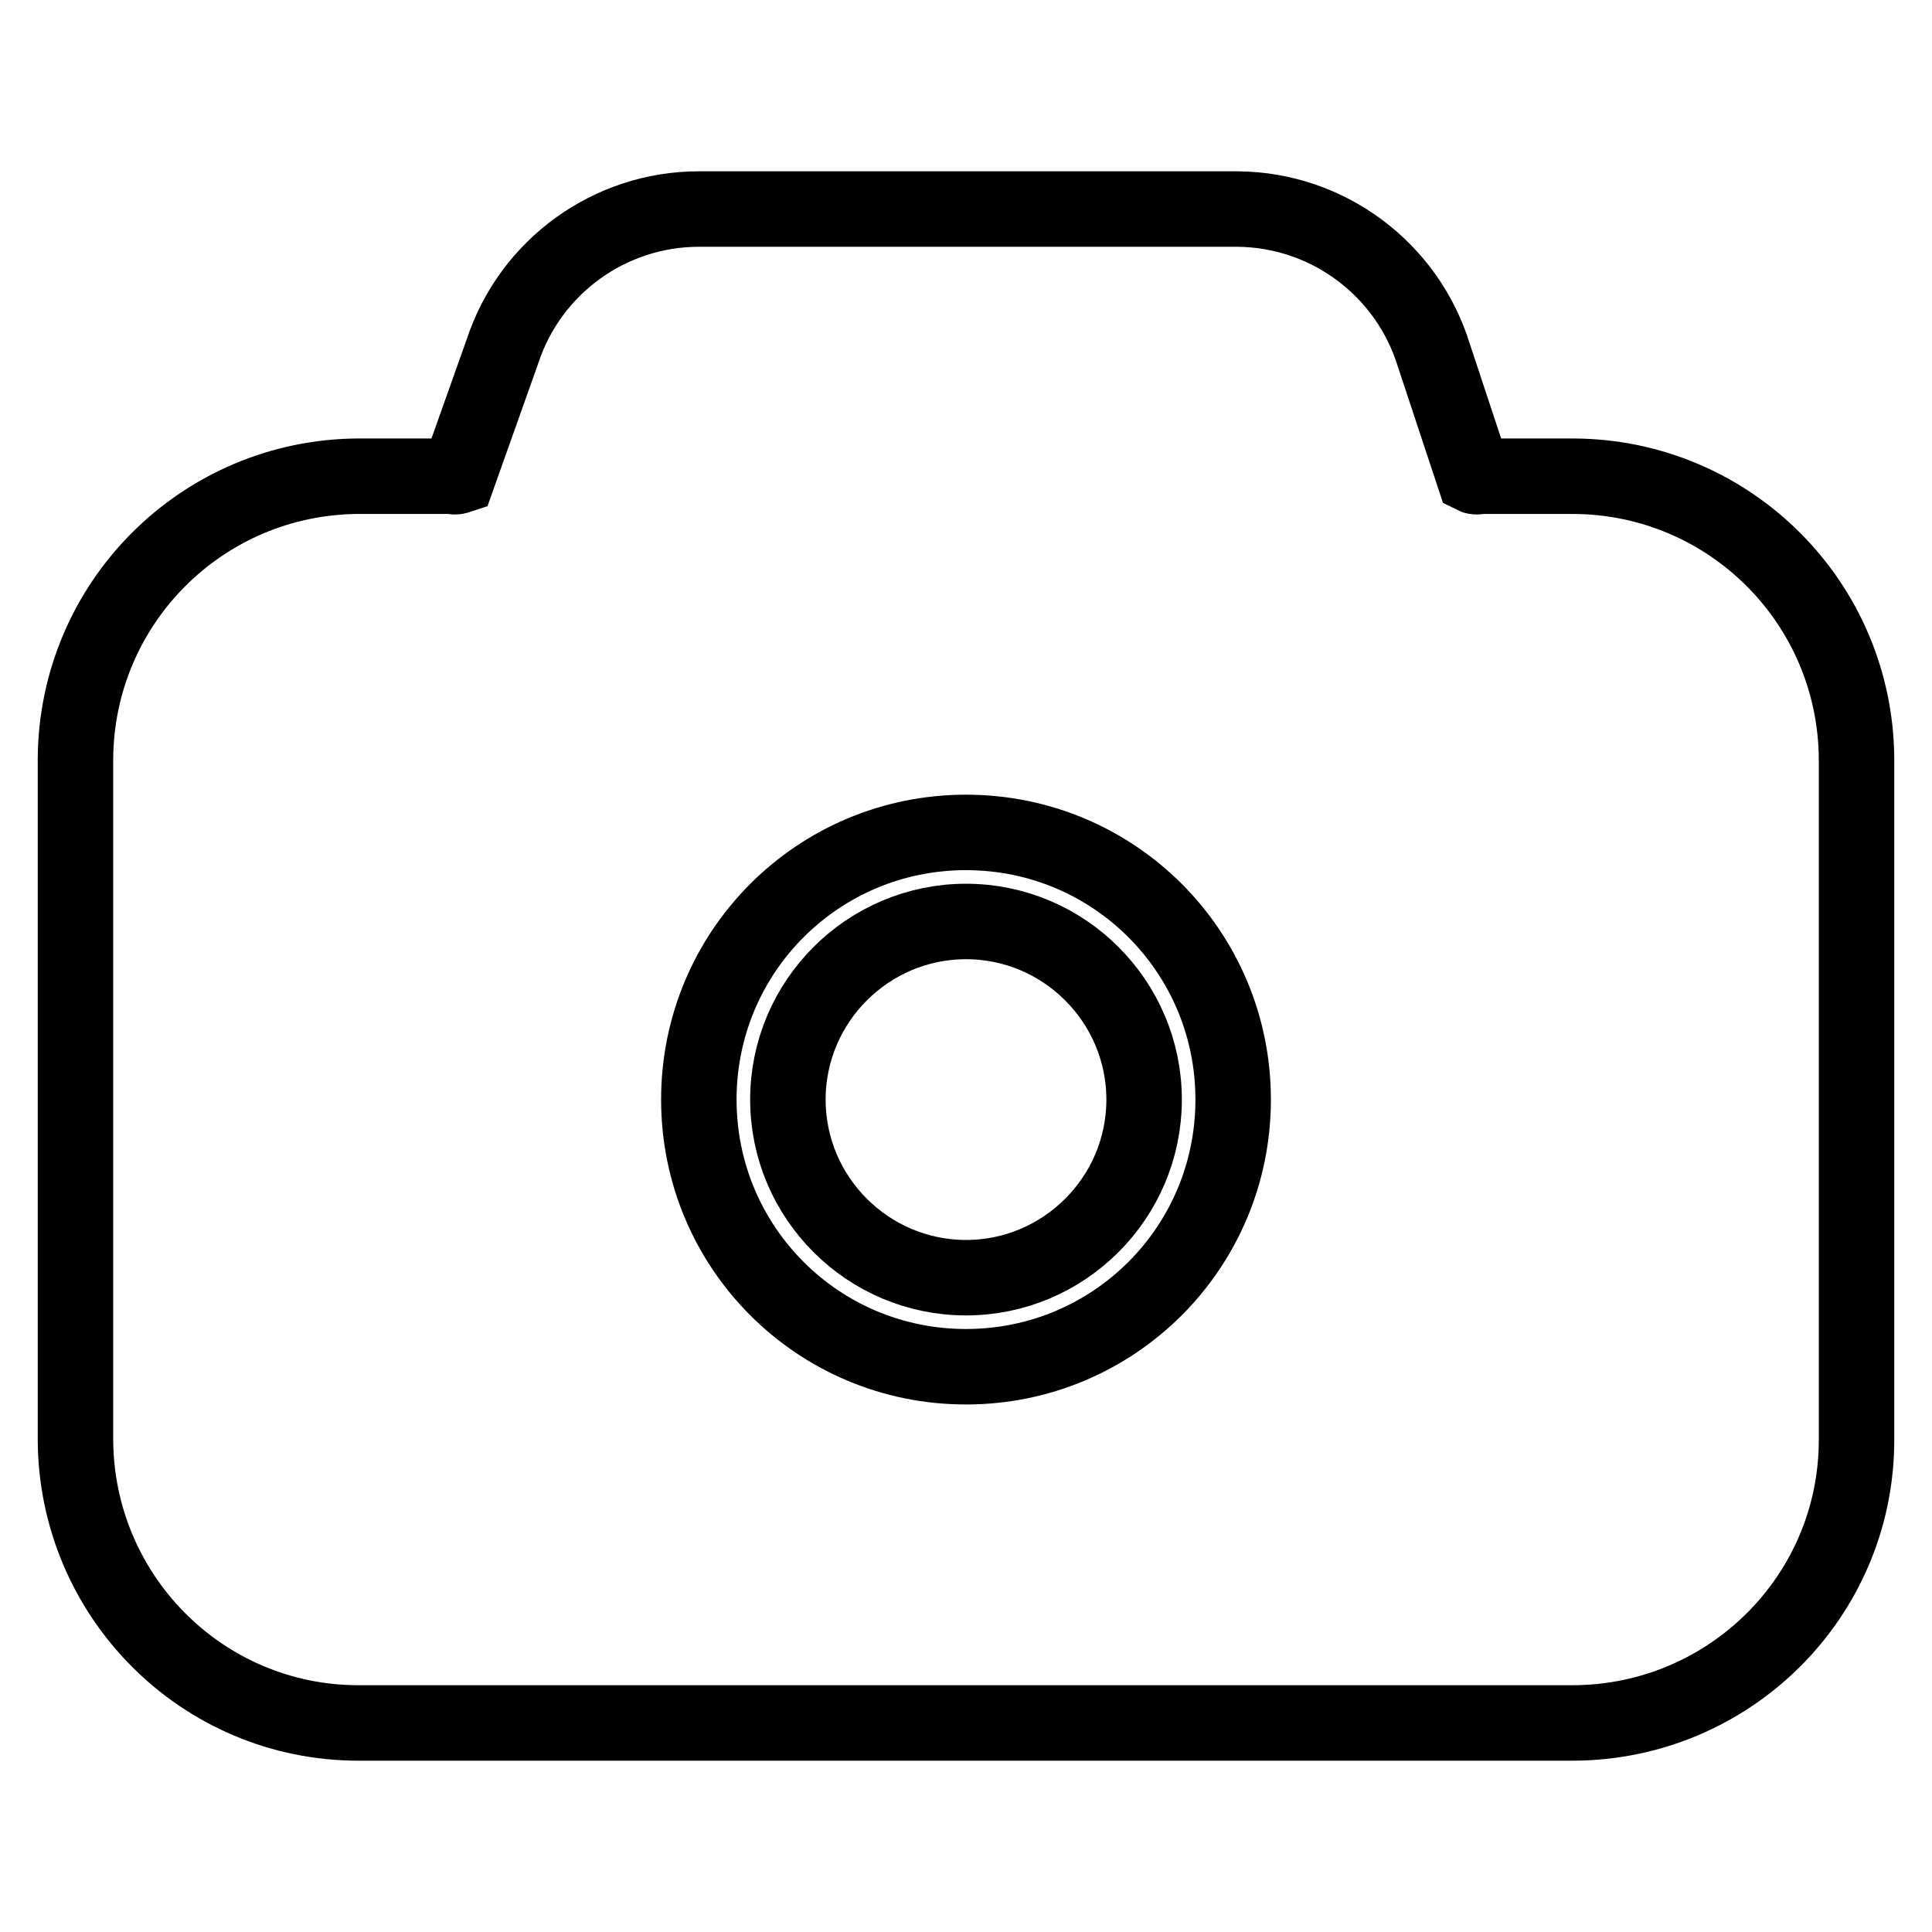
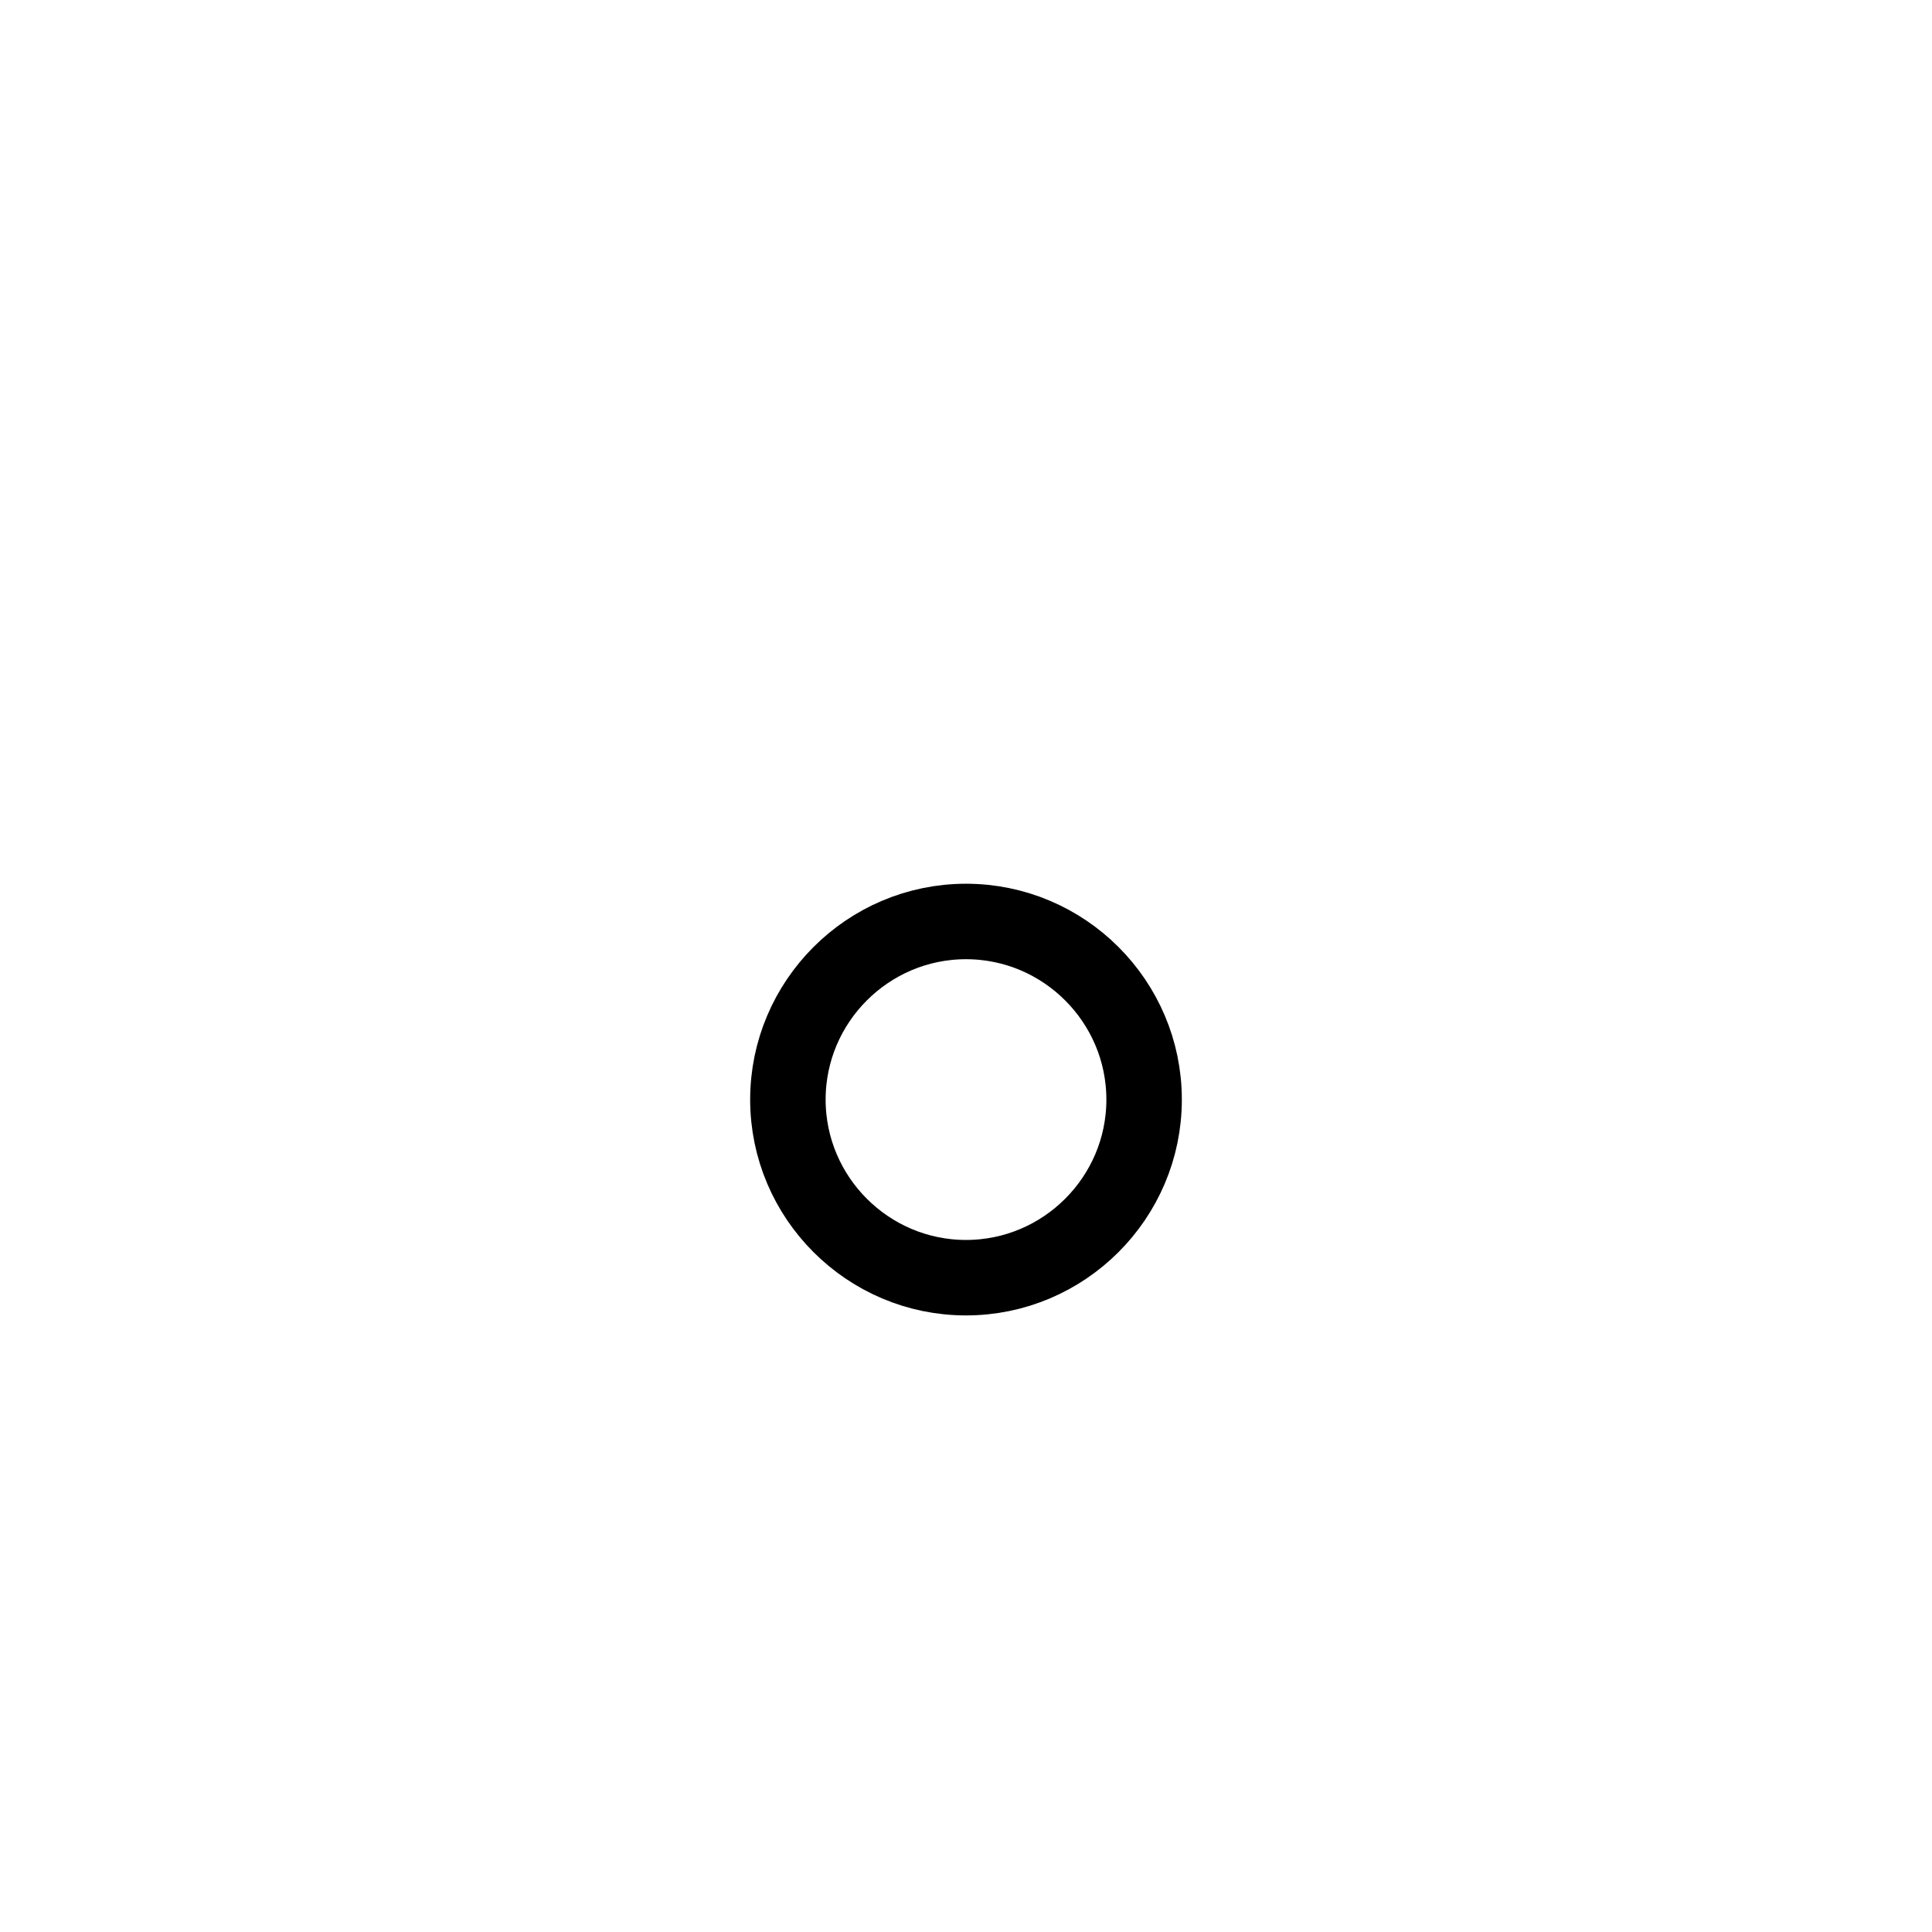
<svg xmlns="http://www.w3.org/2000/svg" version="1.1" x="0px" y="0px" viewBox="0 0 256 256" enable-background="new 0 0 256 256" xml:space="preserve">
  <g>
-     <path stroke-width="10" fill-opacity="0" stroke="#000000" d="M208.5,63.1h-12.4c-0.3,0.1-0.6,0.1-0.8,0l-5.3-16c-3.5-11.4-14-19.3-26-19.4H92.6 c-11.8,0-22.3,7.6-26,18.8l-5.9,16.6c-0.3,0.1-0.6,0.1-0.8,0H47.5C26.8,63.2,10.1,79.9,10,100.6v90.2c0.1,20.7,16.8,37.5,37.5,37.5 h161c20.7-0.1,37.5-16.8,37.5-37.5v-90.2C245.9,79.9,229.2,63.2,208.5,63.1z M128,110.3c19.6,0,35.4,15.8,35.4,35.4 c0,19.6-15.8,35.4-35.4,35.4c-19.6,0-35.4-15.8-35.4-35.4l0,0C92.6,126.1,108.4,110.3,128,110.3z" />
    <path stroke-width="10" fill-opacity="0" stroke="#000000" d="M104.4,145.7c0,13,10.6,23.6,23.6,23.6c13,0,23.6-10.6,23.6-23.6c0,0,0,0,0,0c0-13-10.6-23.6-23.6-23.6 C115,122.1,104.4,132.7,104.4,145.7z" />
  </g>
</svg>